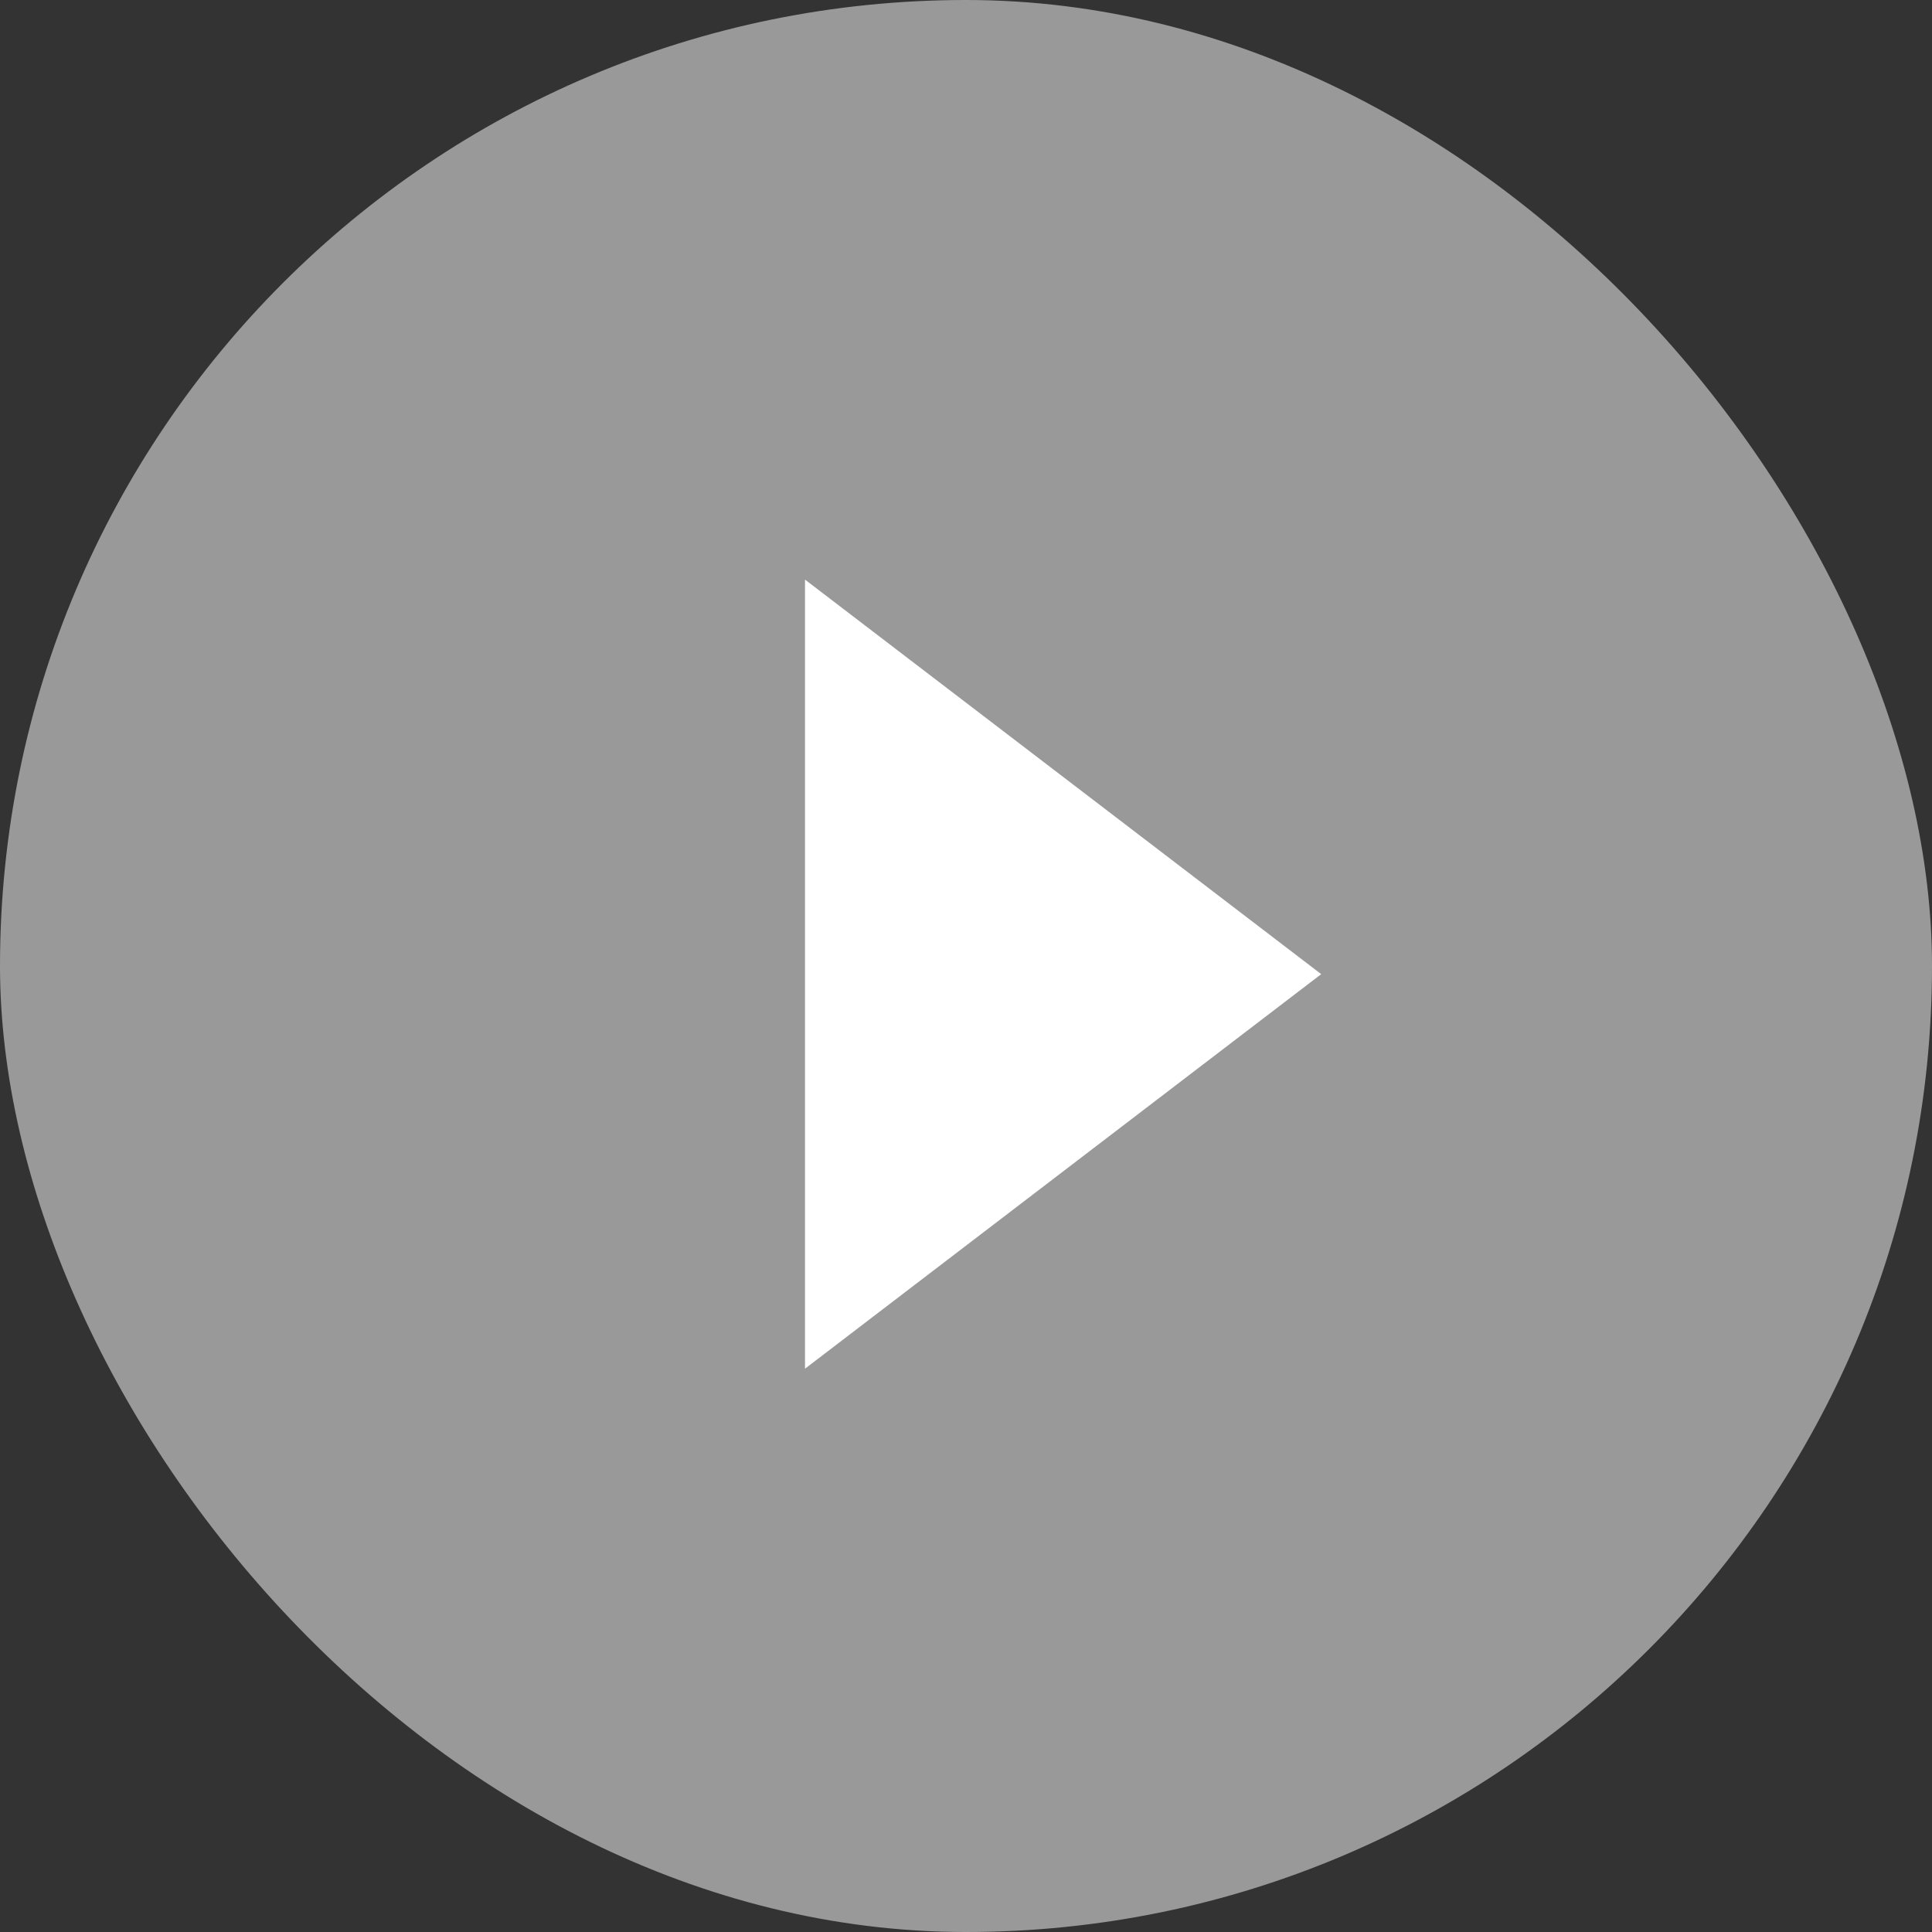
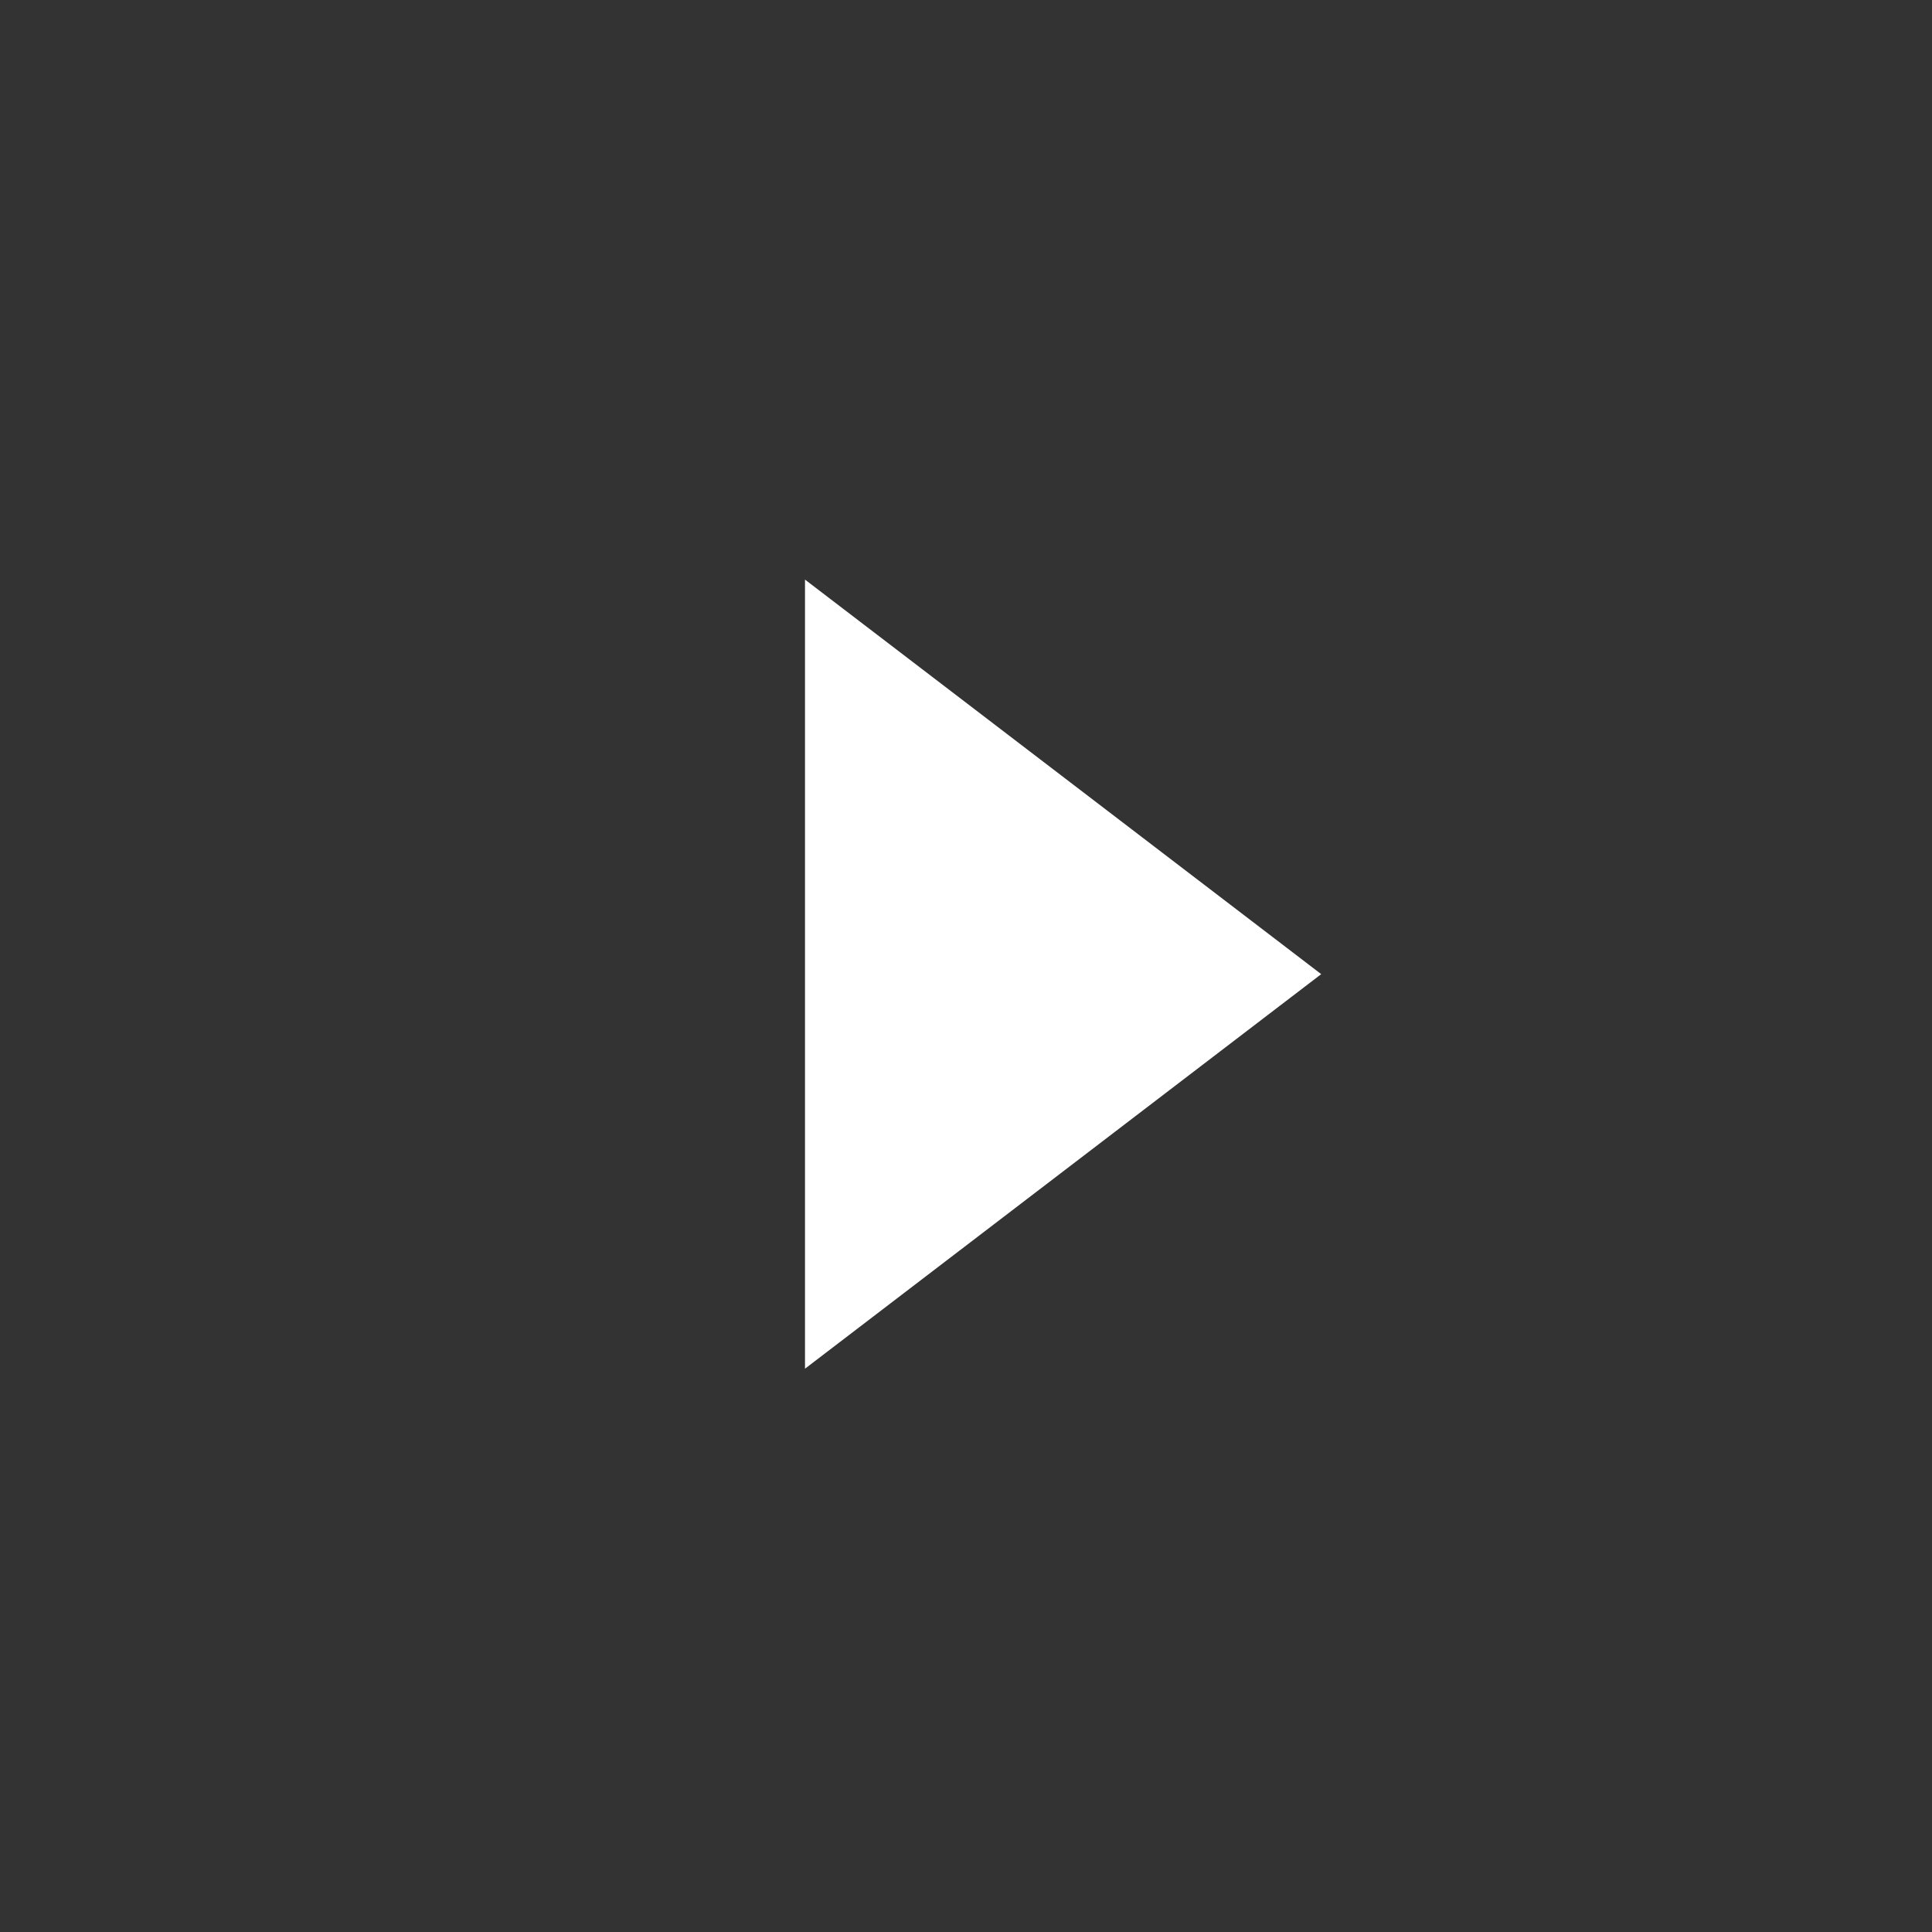
<svg xmlns="http://www.w3.org/2000/svg" width="60px" height="60px" viewBox="0 0 60 60" version="1.1">
  <rect x="0" y="0" width="60" height="60" fill="#333333" stroke="none" />
  <title>play</title>
  <g id="Page-1" stroke="none" stroke-width="1" fill="none" fill-rule="evenodd">
    <g id="play" fill="#FFFFFF">
-       <rect id="Rectangle" opacity="0.5" x="0" y="0" width="60" height="60" rx="30" />
      <polygon id="Rectangle" points="25 18 41.031 30.253 25 42.506" />
    </g>
  </g>
</svg>